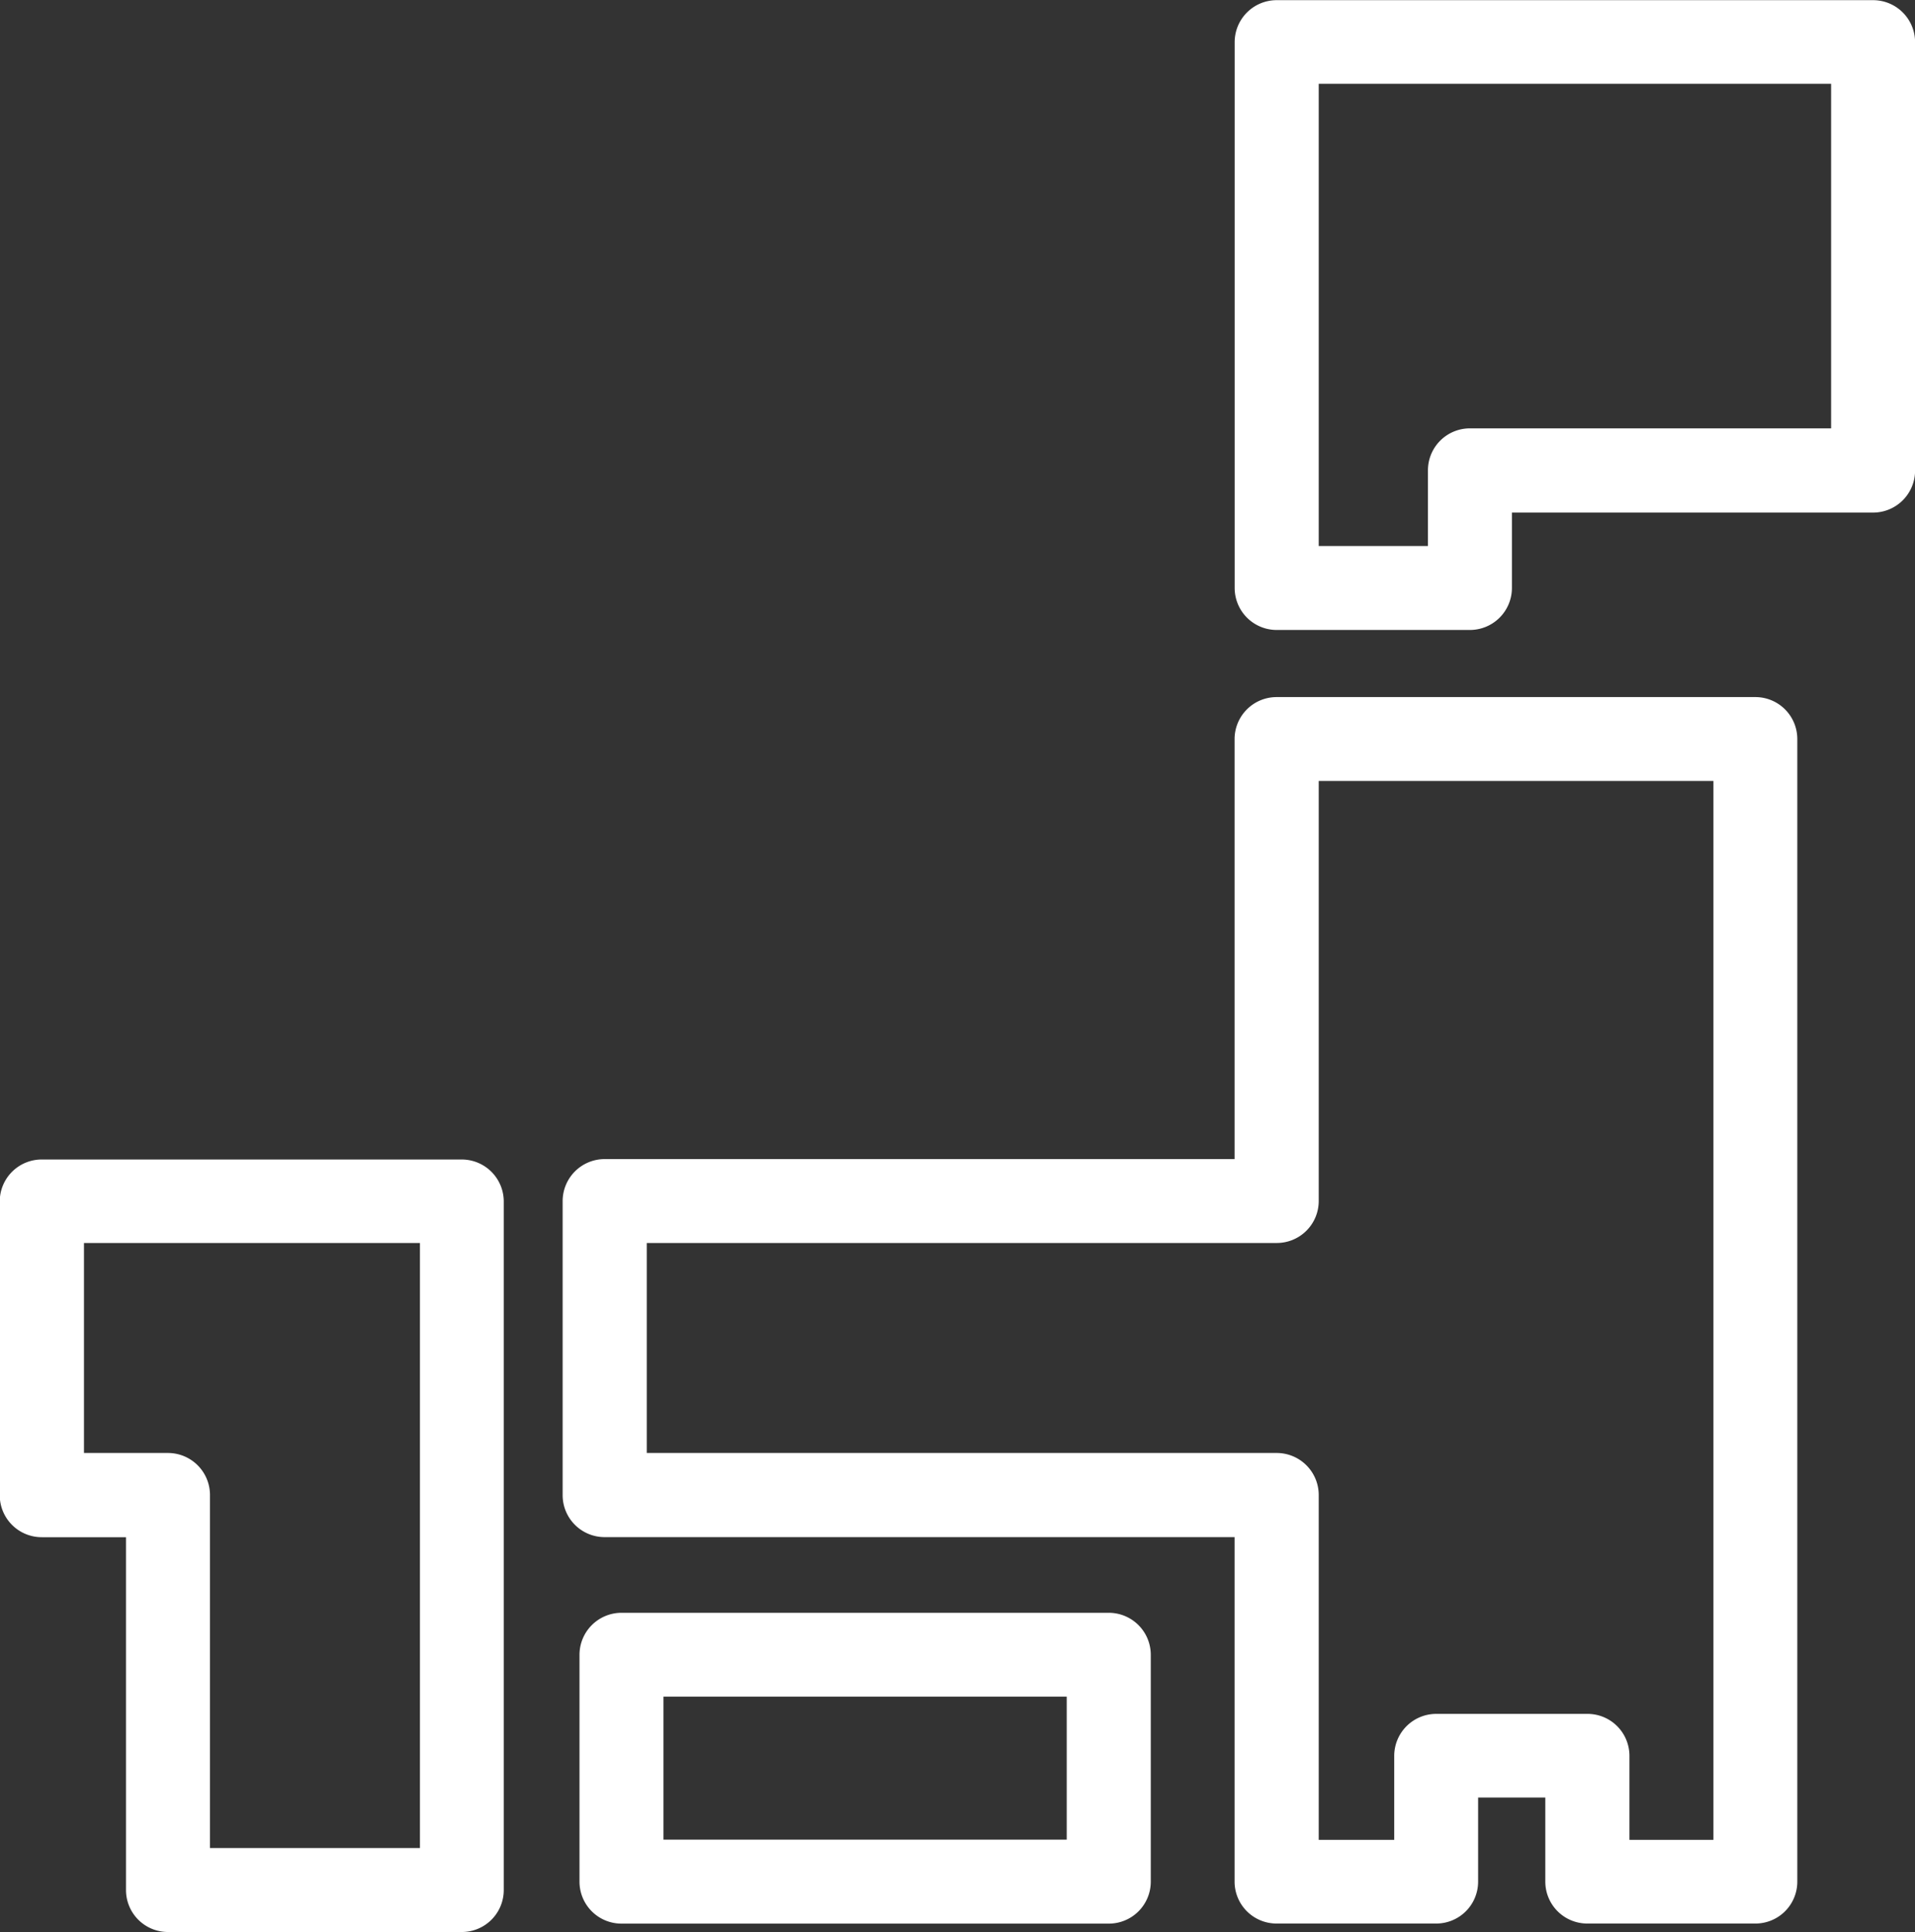
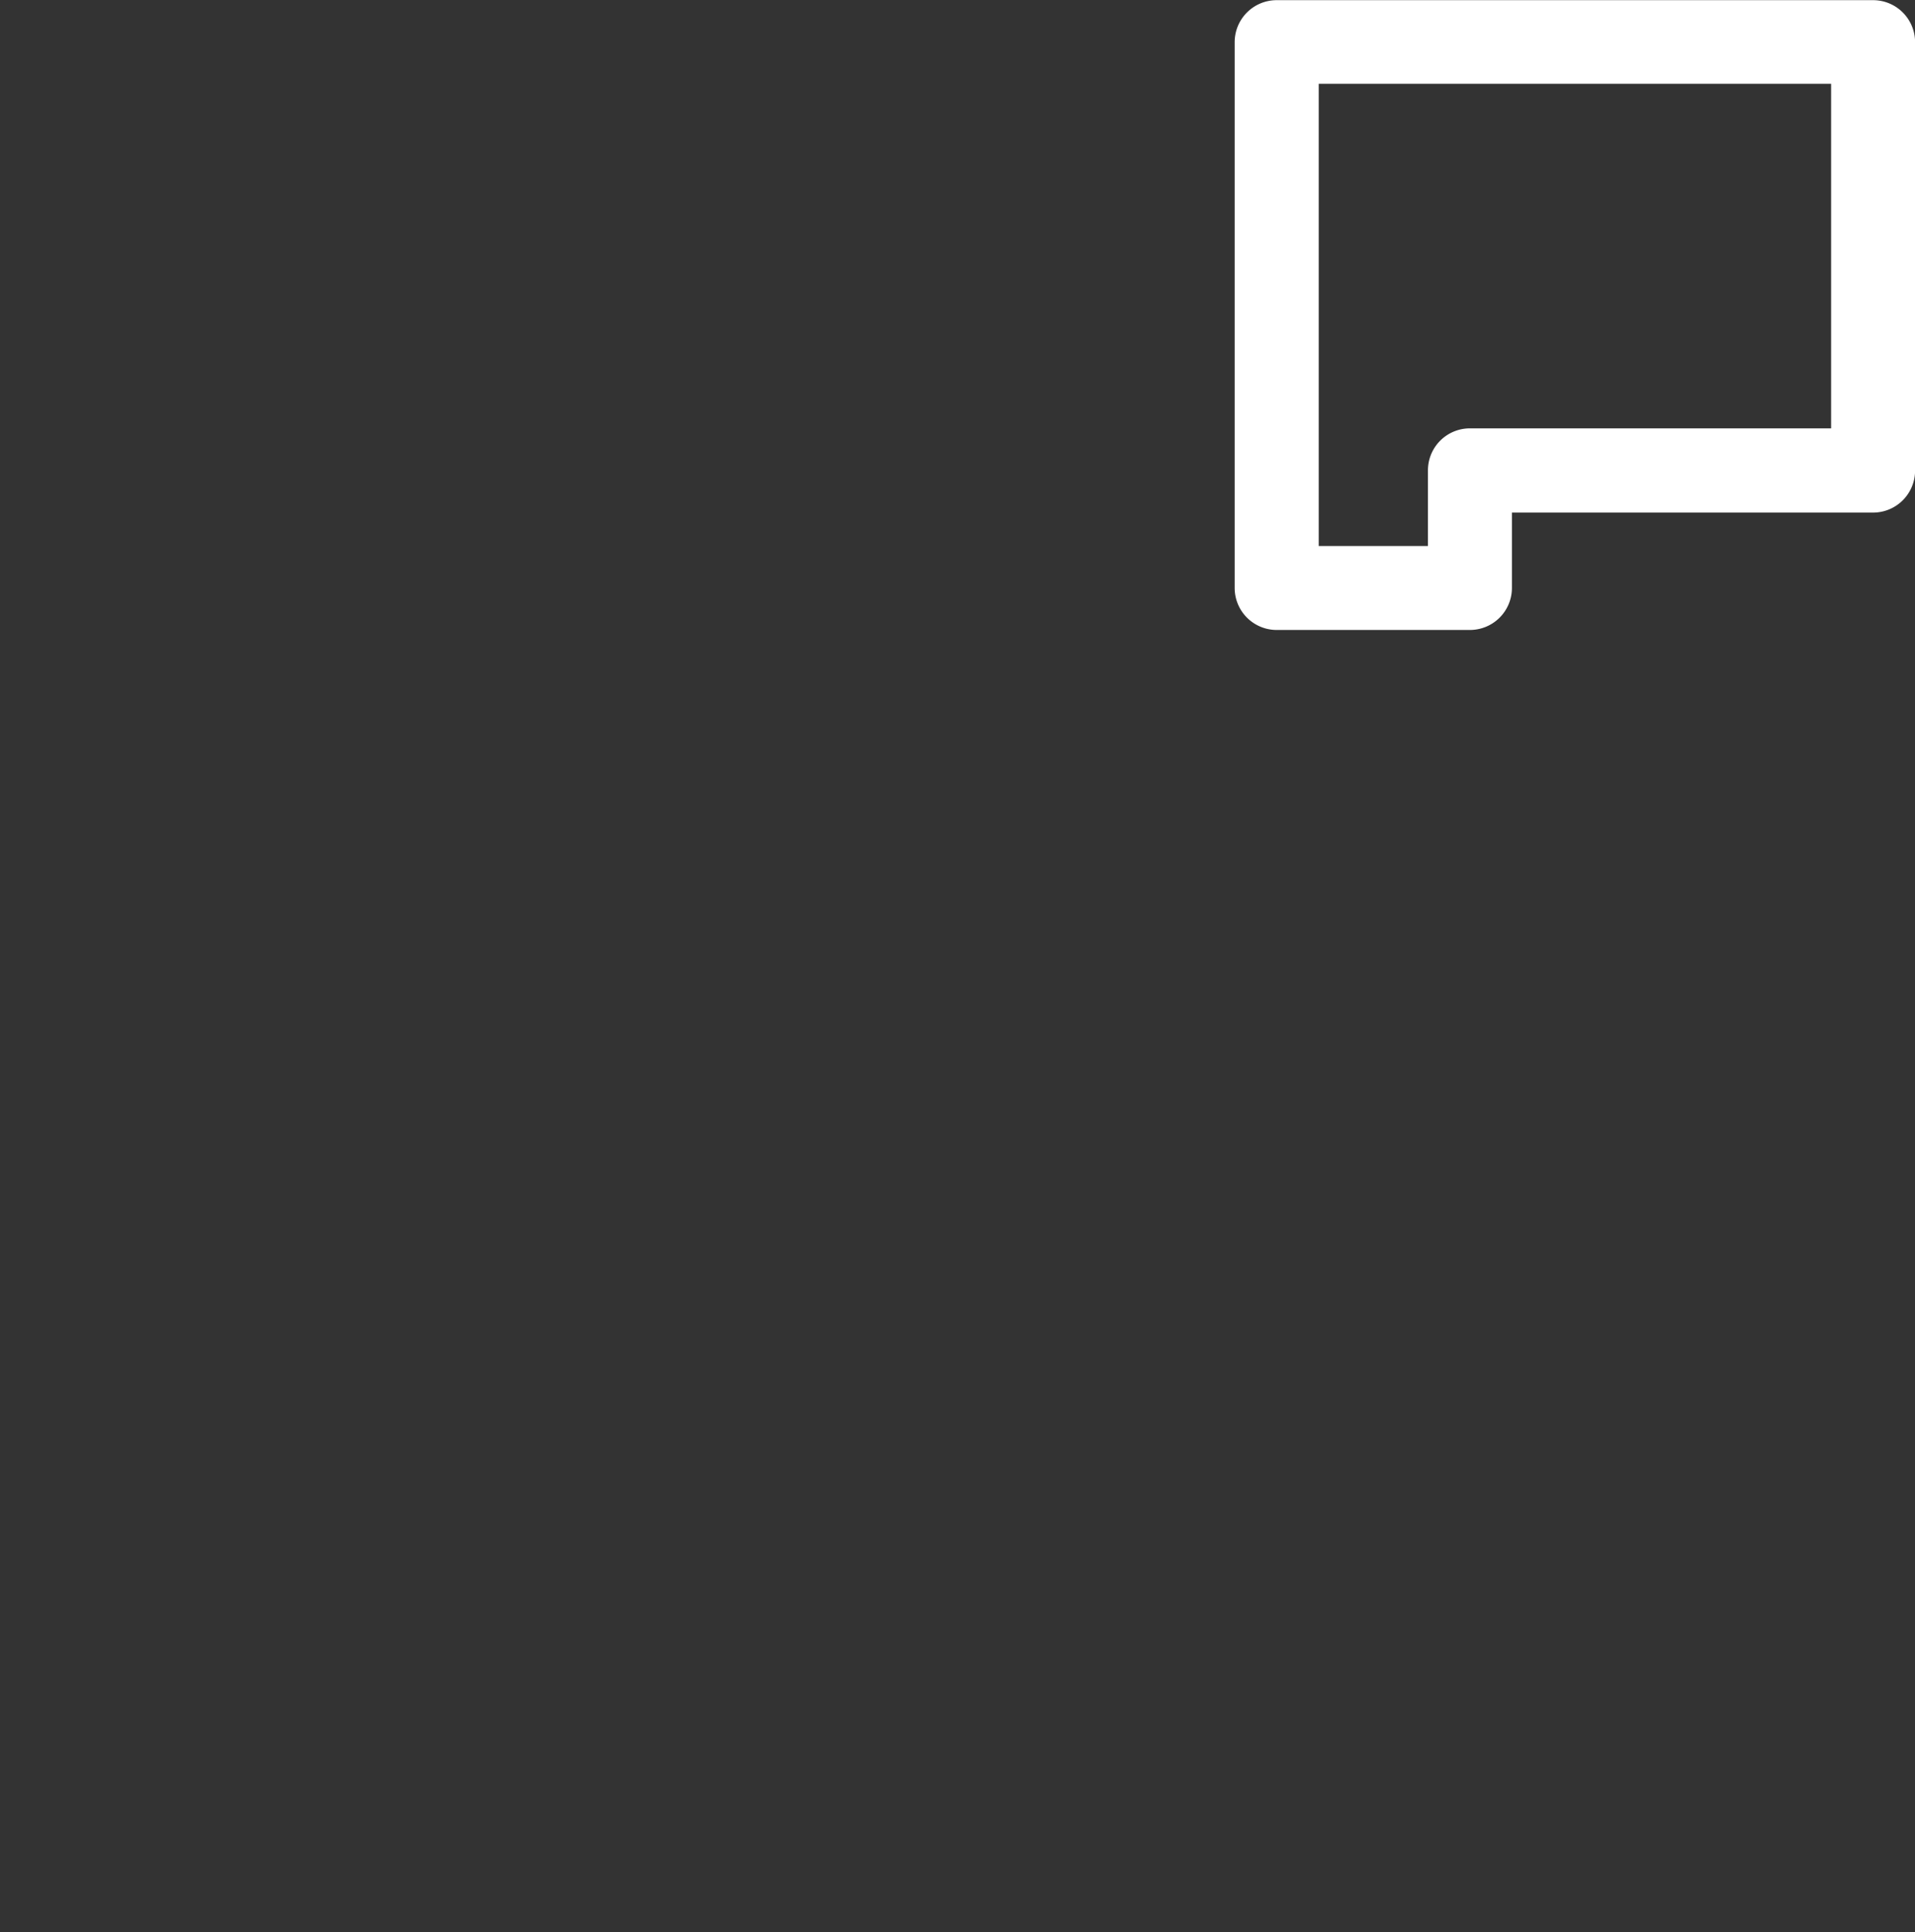
<svg xmlns="http://www.w3.org/2000/svg" width="23.512" height="23.719" viewBox="0 0 23.512 23.719">
  <rect x="0" y="0" width="23.512" height="23.719" fill="#333333" stroke="none" />
  <g id="グループ_122" data-name="グループ 122" transform="translate(-635.803 -277.071)">
    <path id="パス_205" data-name="パス 205" d="M653.391,284.805h-2.372a.516.516,0,0,1-.516-.516v-6.7a.516.516,0,0,1,.516-.516h7.322a.516.516,0,0,1,.516.516v5.259a.516.516,0,0,1-.516.516h-4.434v.928A.516.516,0,0,1,653.391,284.805Zm-1.856-1.031h1.341v-.928a.515.515,0,0,1,.516-.516h4.434V278.1h-6.291Z" transform="translate(0.459)" fill="#fff" />
-     <path id="パス_206" data-name="パス 206" d="M641.475,300.359h-3.609a.515.515,0,0,1-.516-.516v-4.331h-1.031A.515.515,0,0,1,635.8,295v-3.609a.515.515,0,0,1,.516-.516h5.156a.516.516,0,0,1,.516.516v8.456A.515.515,0,0,1,641.475,300.359Zm-3.094-1.031h2.578V291.9h-4.125v2.578h1.031a.516.516,0,0,1,.516.516Z" transform="translate(0 0.431)" fill="#fff" />
-     <path id="パス_207" data-name="パス 207" d="M649.2,300.087h-5.982a.515.515,0,0,1-.516-.516v-2.784a.516.516,0,0,1,.516-.516H649.2a.516.516,0,0,1,.516.516v2.784A.515.515,0,0,1,649.2,300.087Zm-5.467-1.031h4.951V297.3h-4.951Z" transform="translate(0.216 0.6)" fill="#fff" />
-     <path id="パス_208" data-name="パス 208" d="M657.146,300.427h-2.063a.515.515,0,0,1-.516-.516V298.88h-.825v1.031a.514.514,0,0,1-.516.516h-1.958a.515.515,0,0,1-.516-.516v-4.228h-7.734a.515.515,0,0,1-.516-.516v-3.609a.516.516,0,0,1,.516-.516h7.734v-5.156a.516.516,0,0,1,.516-.516h5.877a.515.515,0,0,1,.516.516v14.025A.514.514,0,0,1,657.146,300.427ZM655.6,299.4h1.031V286.4h-4.846v5.156a.515.515,0,0,1-.516.516h-7.734v2.578h7.734a.516.516,0,0,1,.516.516V299.4h.927v-1.031a.516.516,0,0,1,.516-.516h1.856a.515.515,0,0,1,.516.516Z" transform="translate(0.209 0.259)" fill="#fff" />
  </g>
</svg>